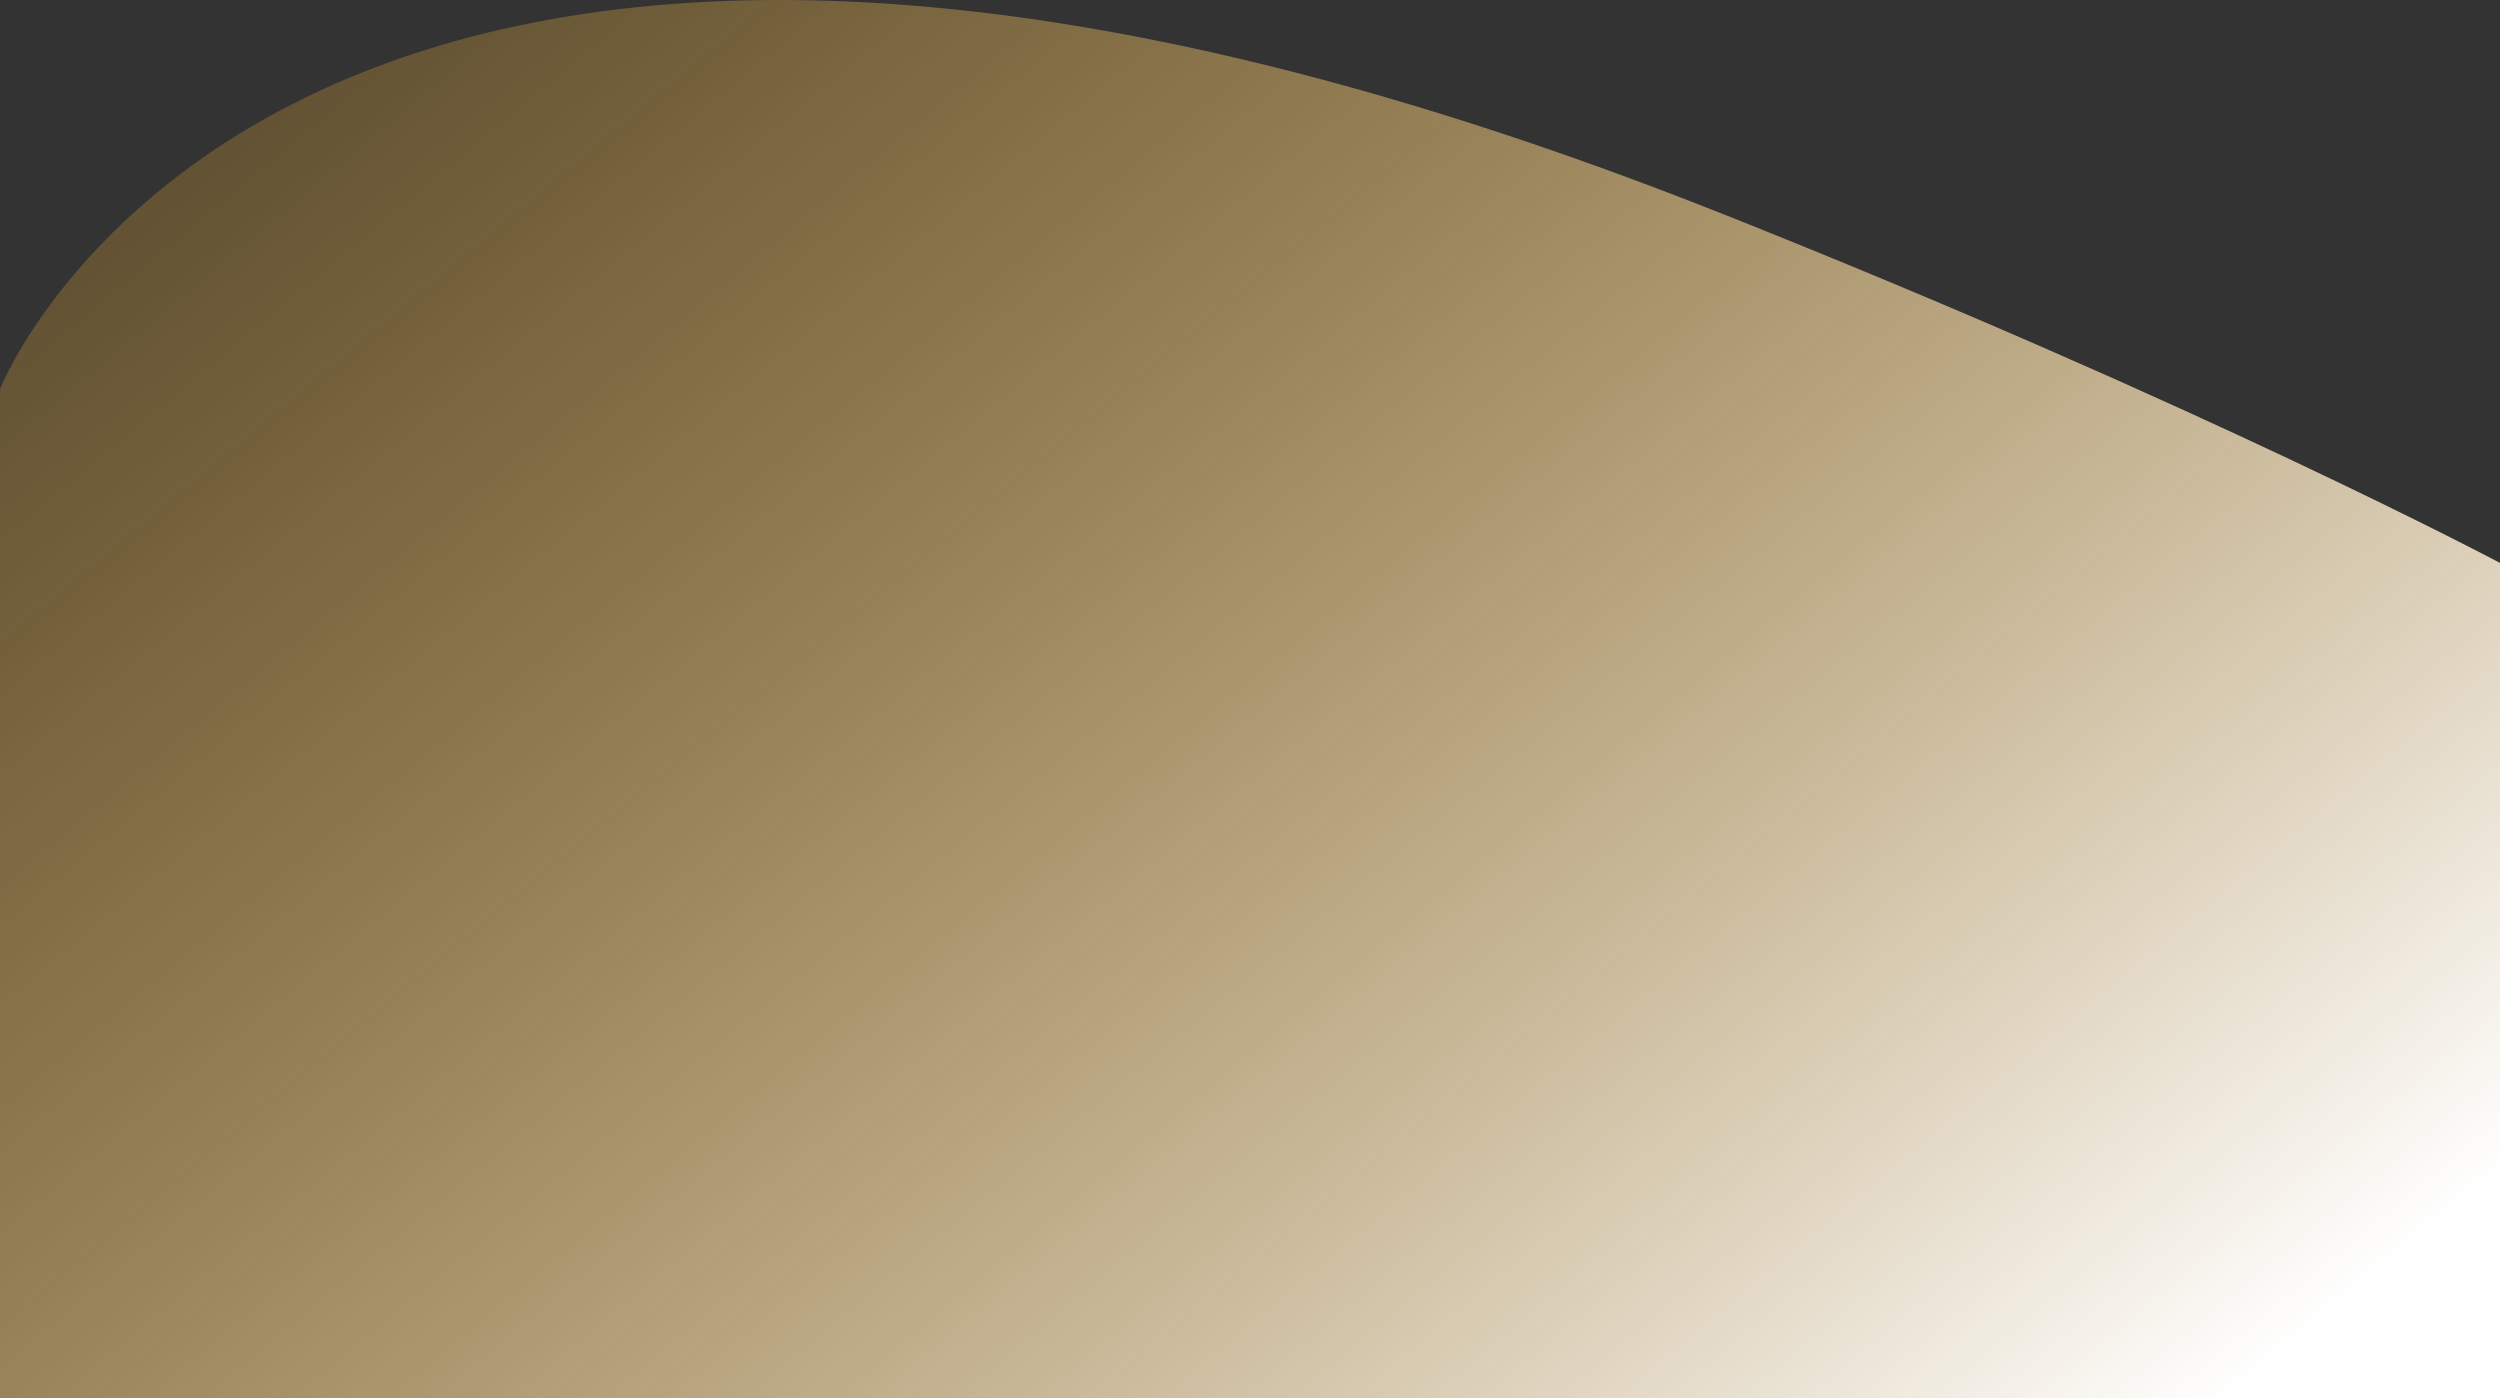
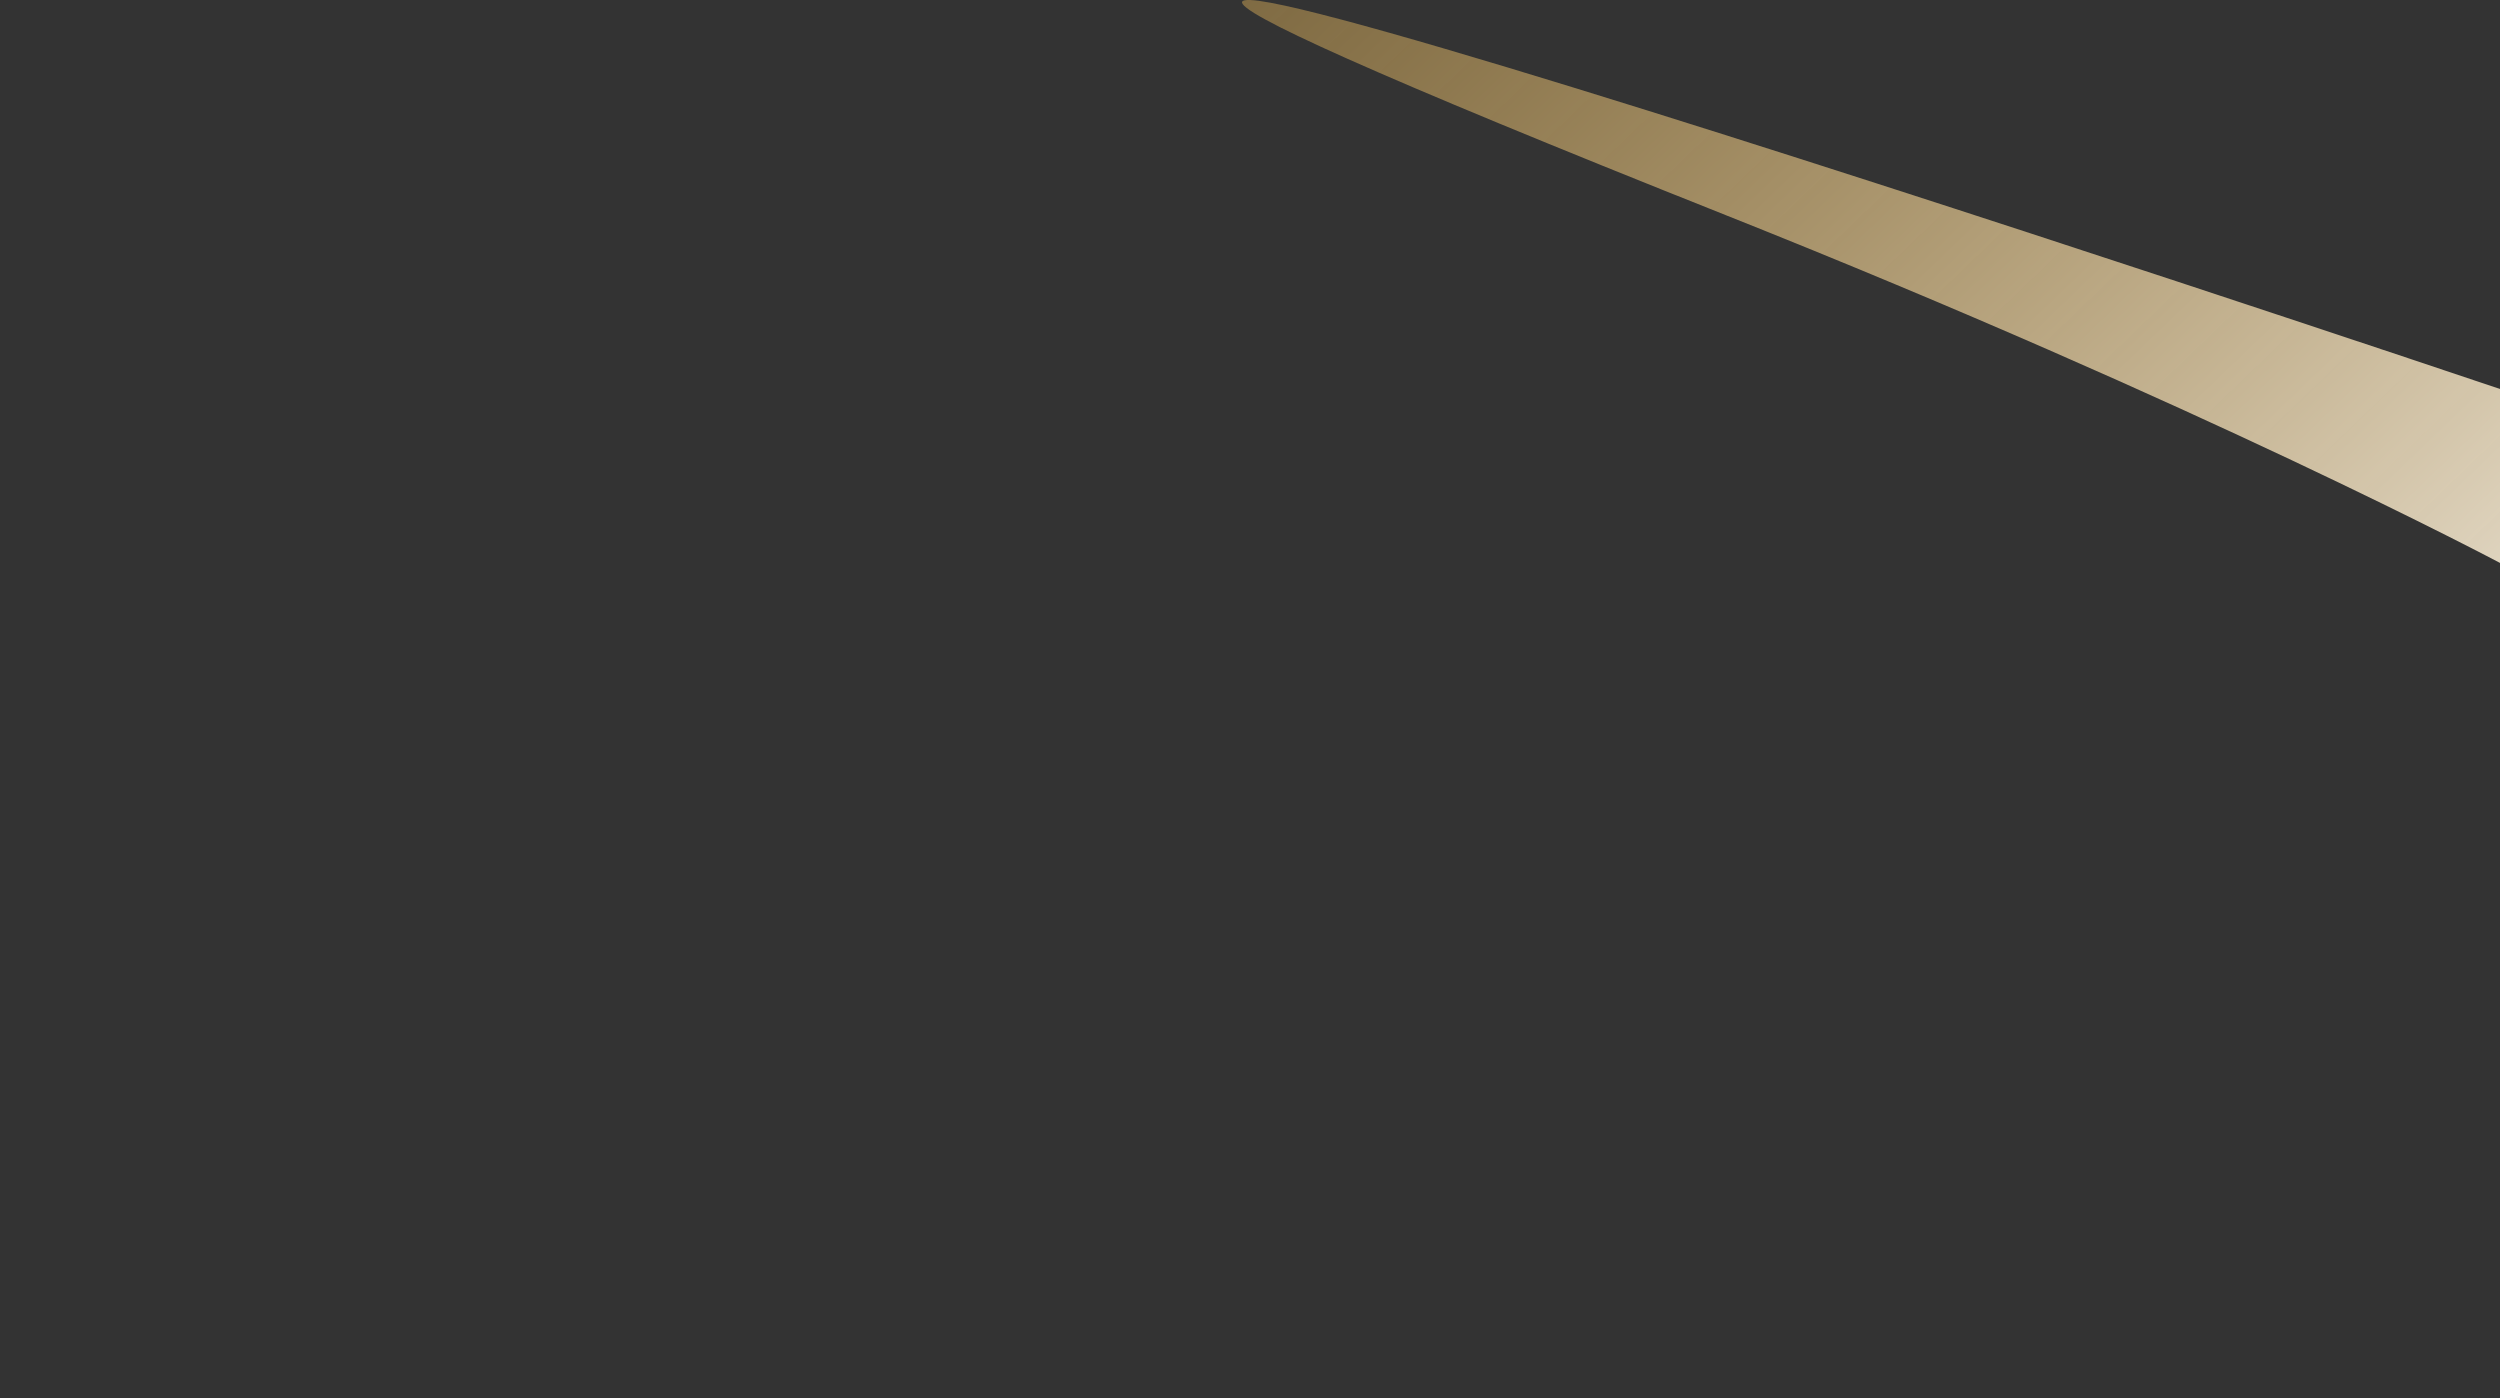
<svg xmlns="http://www.w3.org/2000/svg" width="1920" height="1073.909" viewBox="0 0 1920 1073.909">
  <rect x="0" y="0" width="1920" height="1073.909" fill="#333333" stroke="none" />
  <defs>
    <linearGradient id="linear-gradient" y1="0.02" x2="1" y2="0.863" gradientUnits="objectBoundingBox">
      <stop offset="0" stop-color="#f4a409" stop-opacity="0.071" />
      <stop offset="1" stop-color="#fff" />
    </linearGradient>
  </defs>
-   <path id="Path_39332" data-name="Path 39332" d="M1920,1073.91H0V298.738S224.553-272.93,1325.664,165.349C1692.334,311.3,1920,432.333,1920,432.333V1073.91Z" transform="translate(0 0)" fill="url(#linear-gradient)" />
+   <path id="Path_39332" data-name="Path 39332" d="M1920,1073.91V298.738S224.553-272.93,1325.664,165.349C1692.334,311.3,1920,432.333,1920,432.333V1073.91Z" transform="translate(0 0)" fill="url(#linear-gradient)" />
</svg>